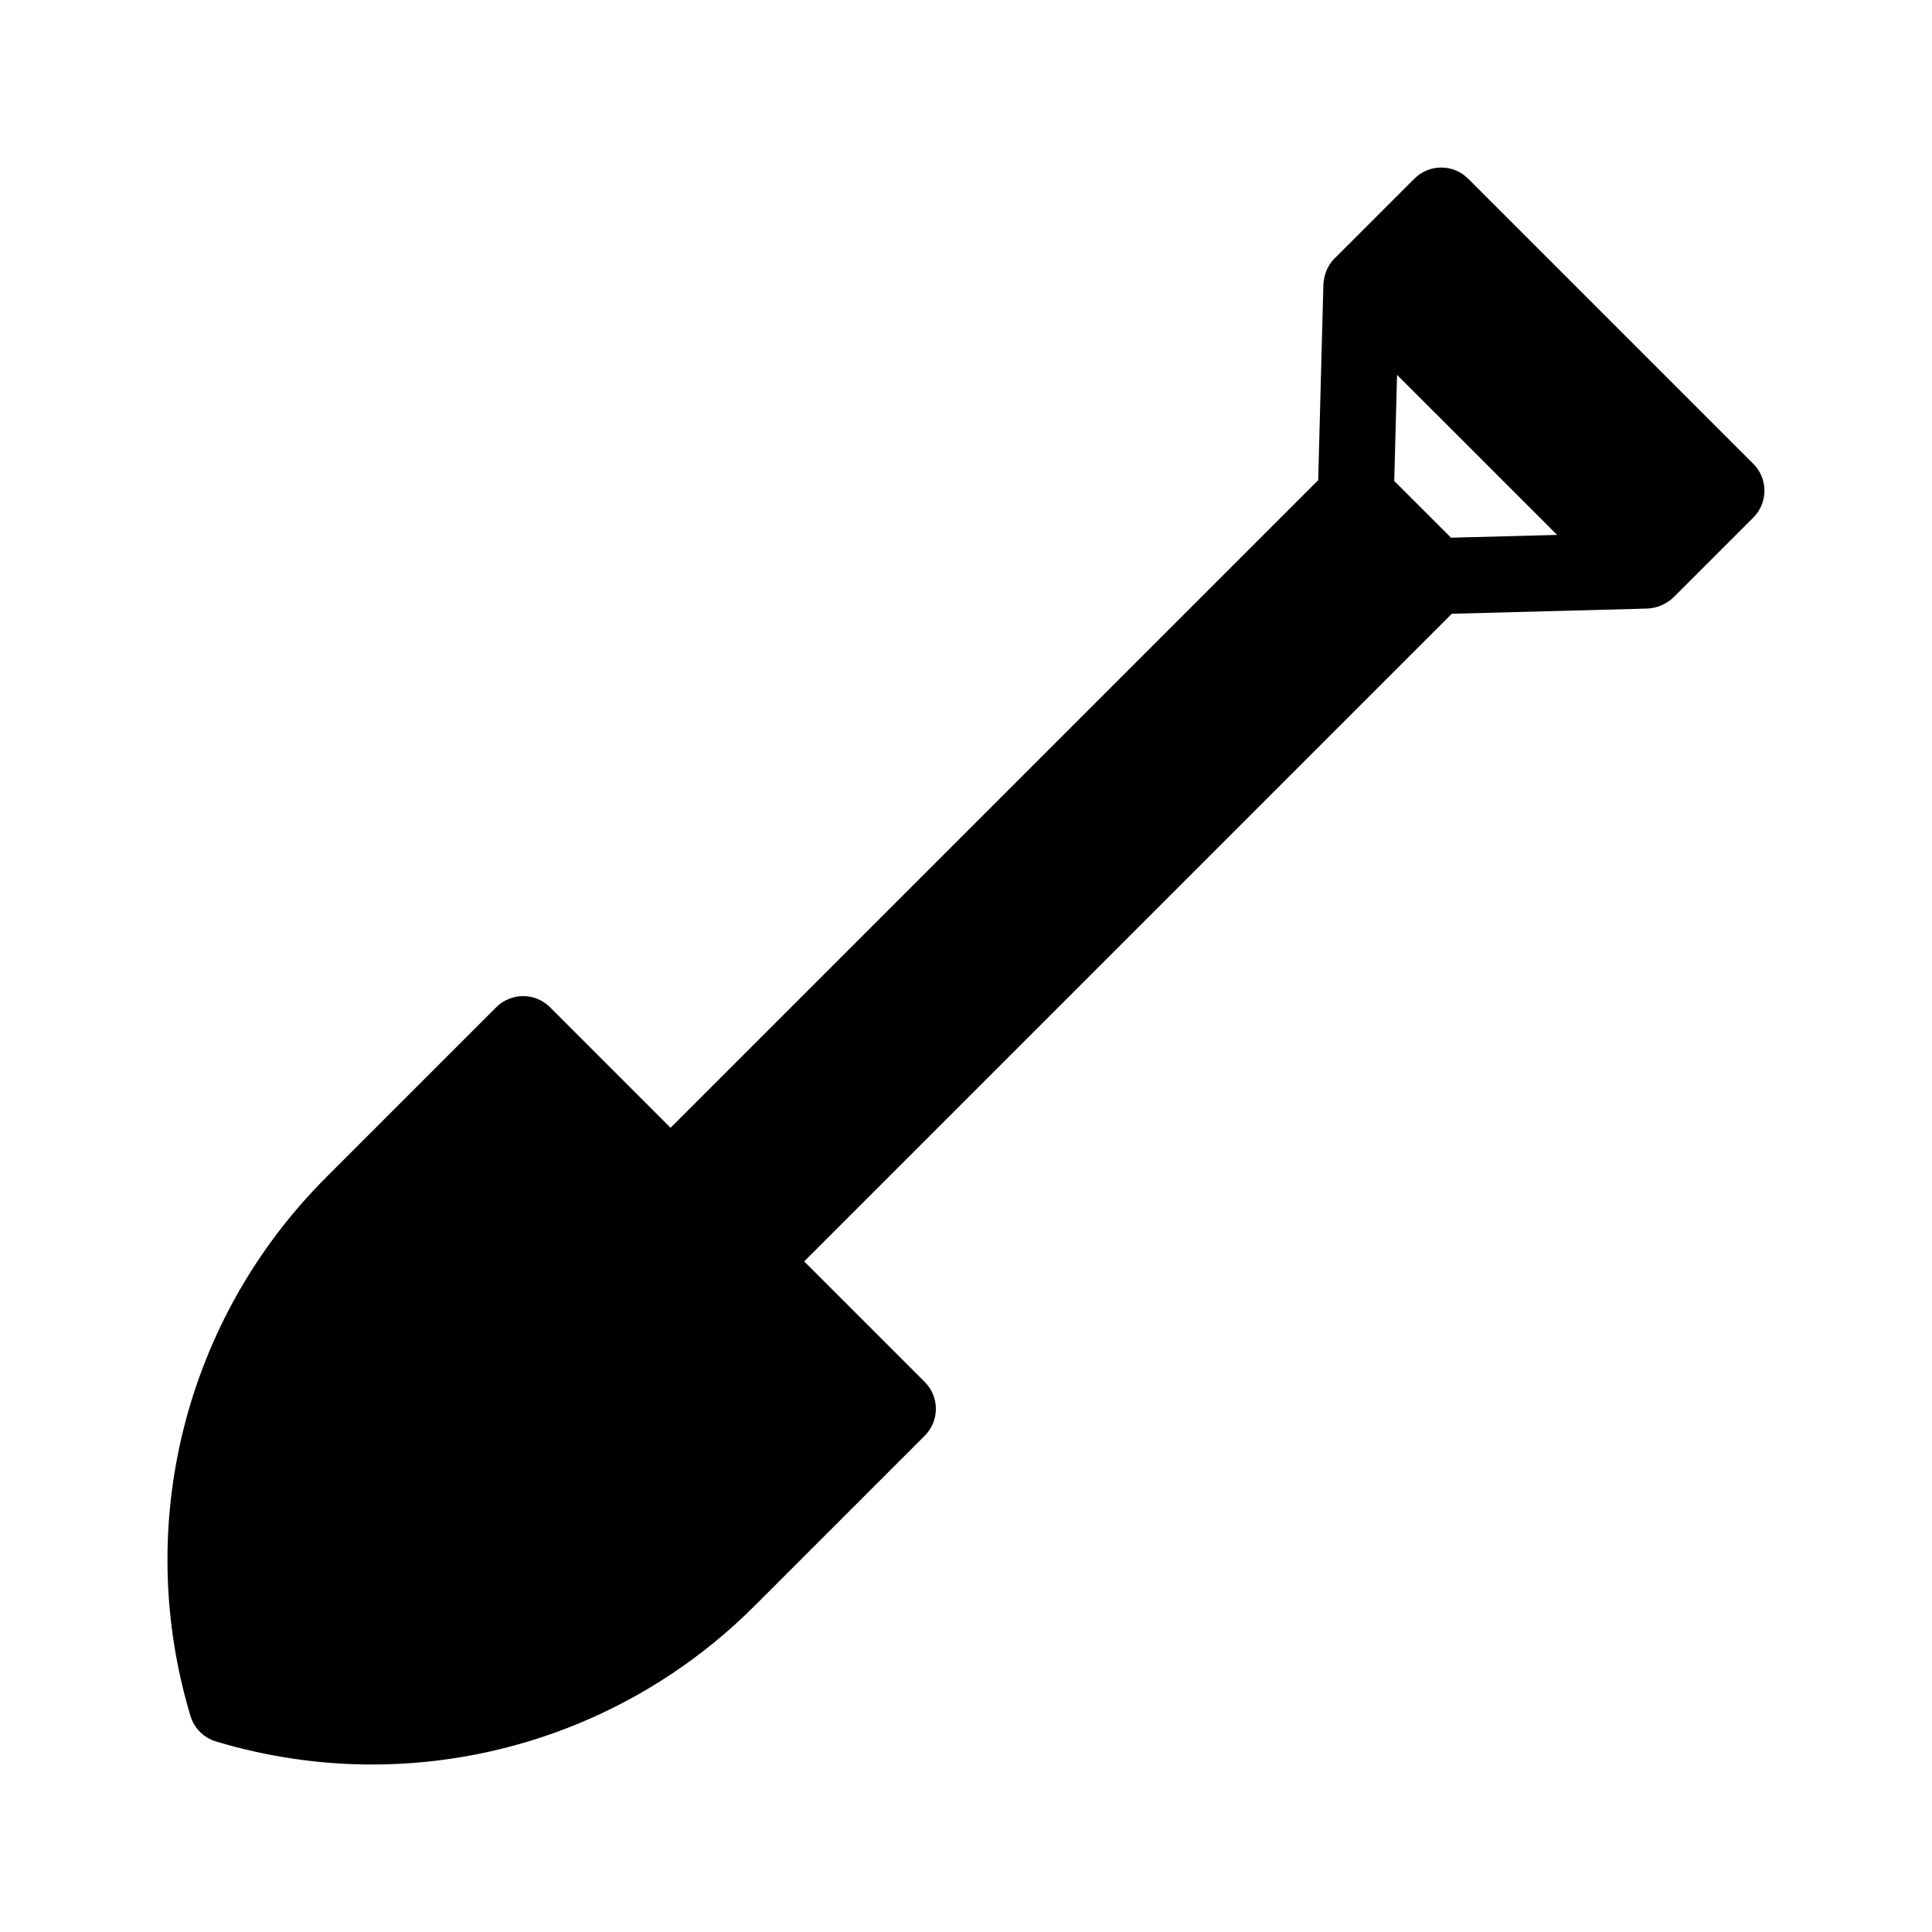
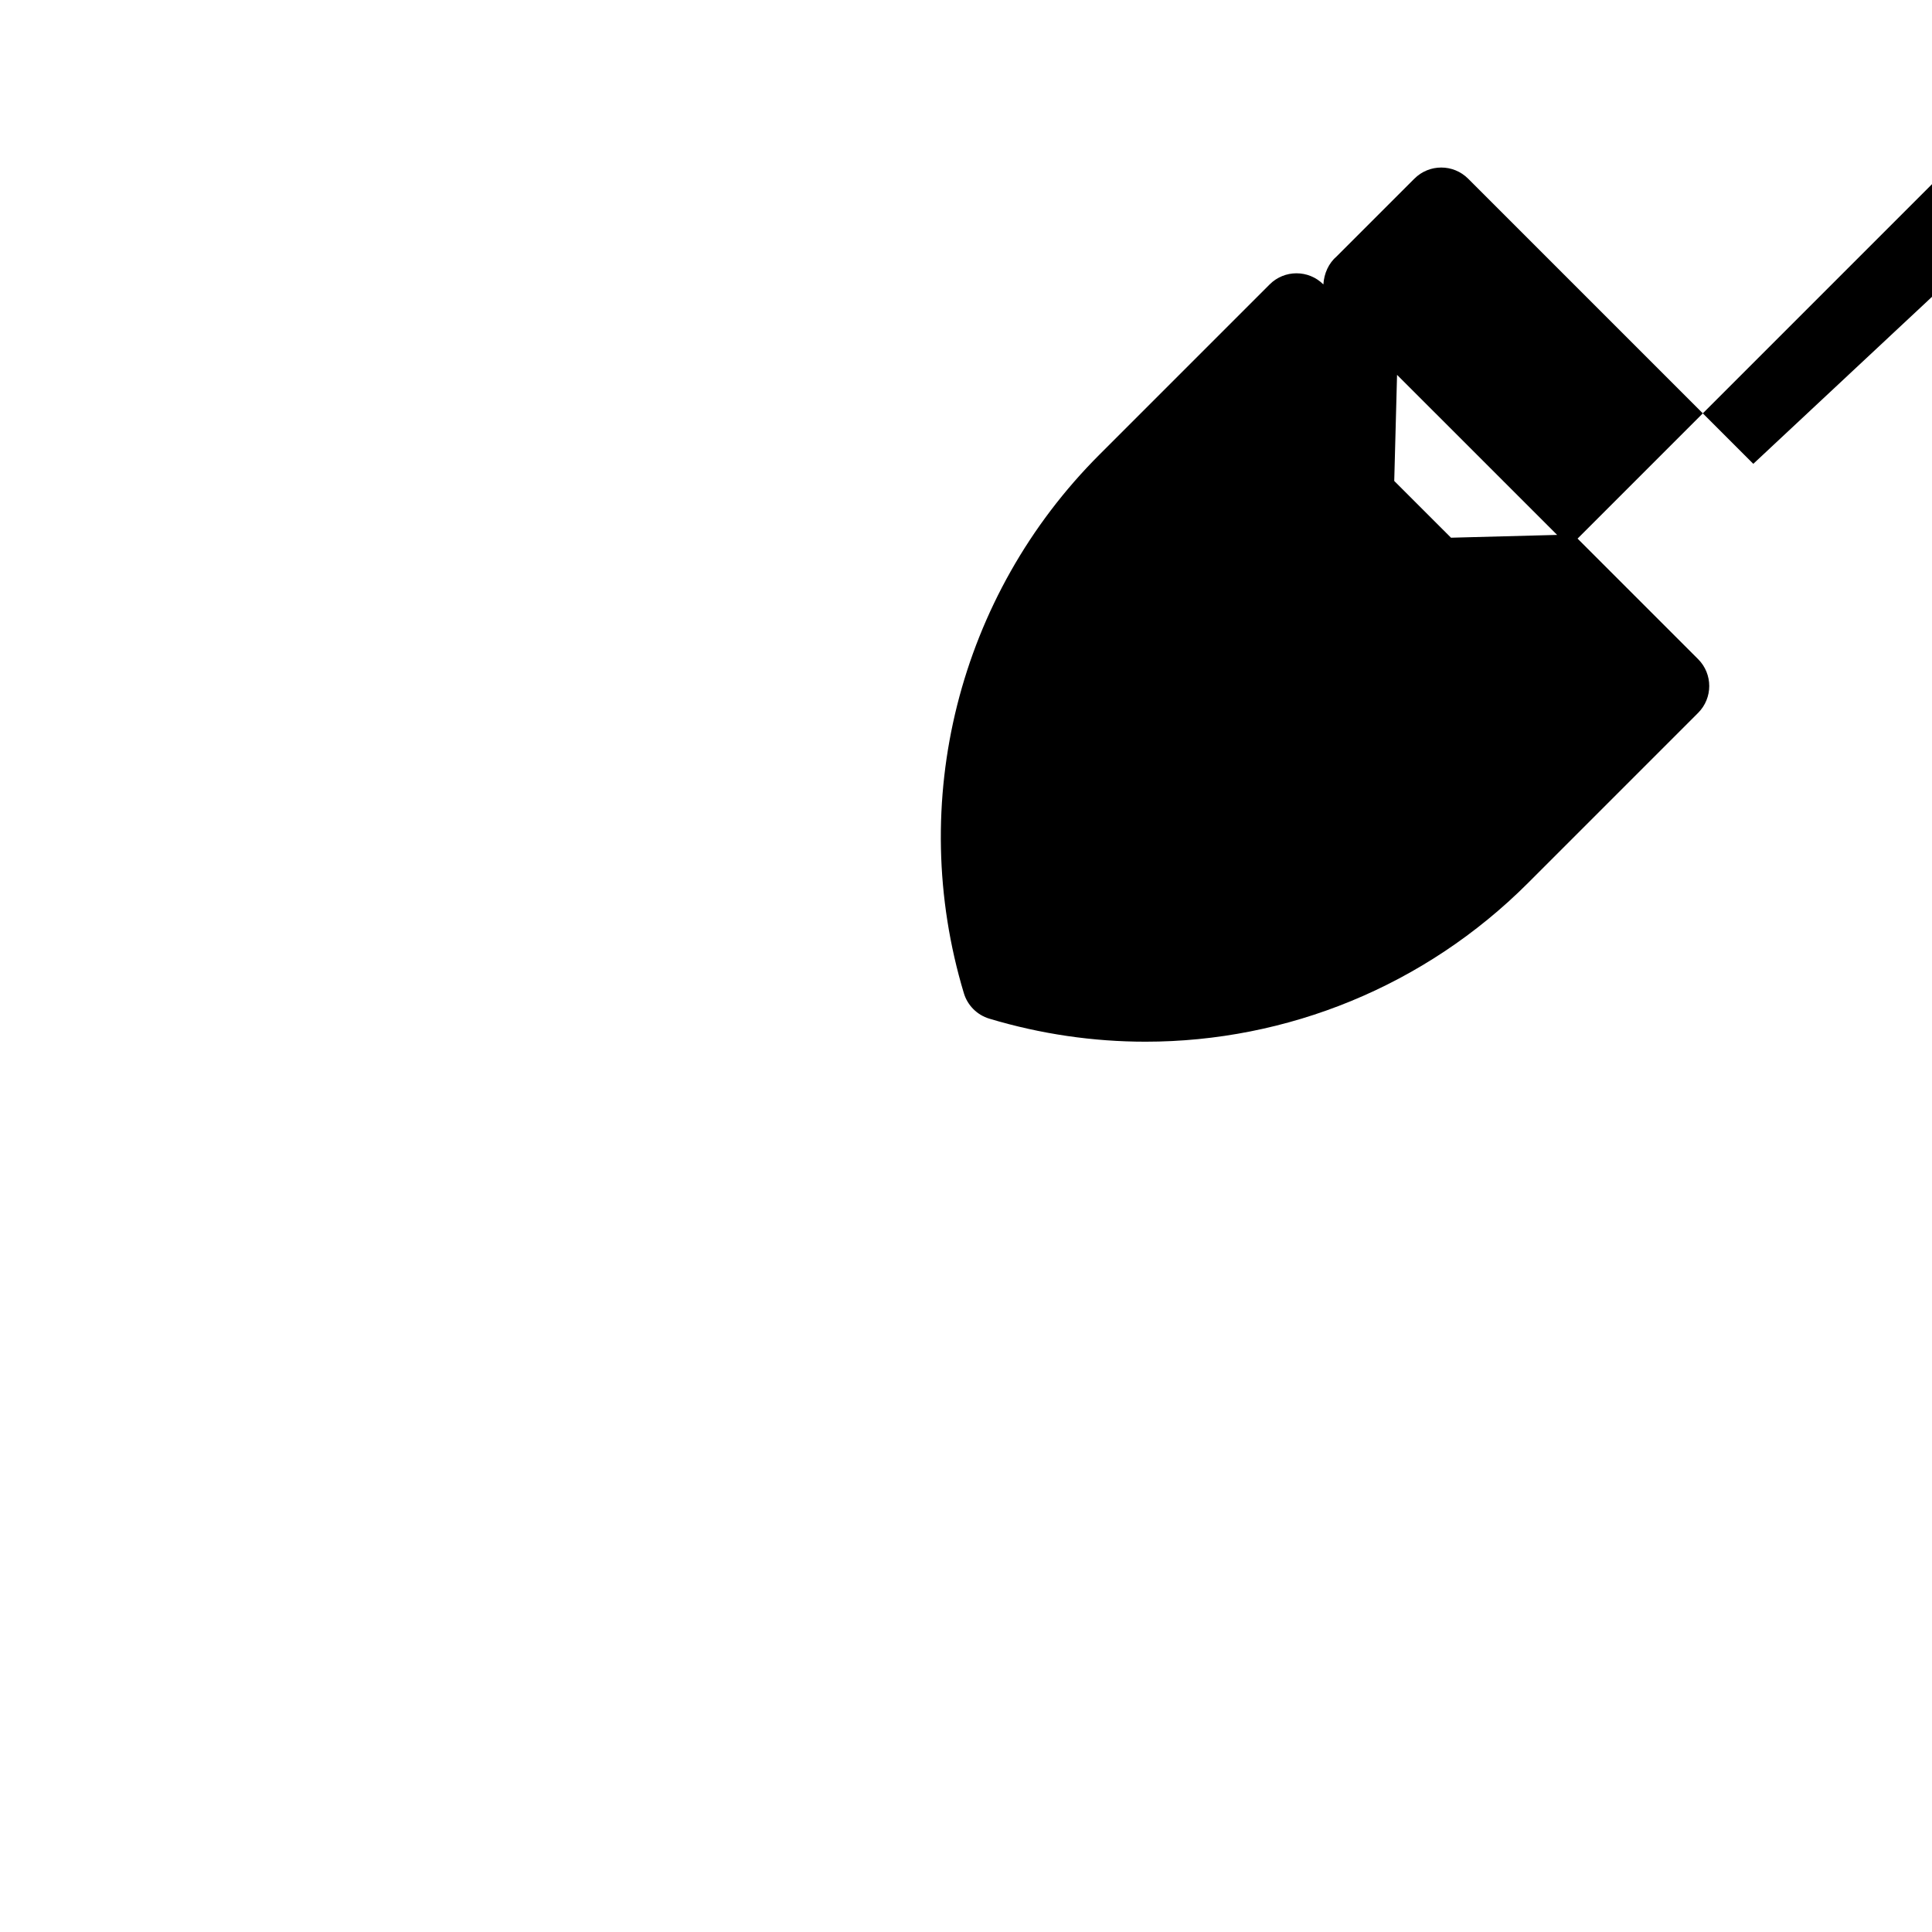
<svg xmlns="http://www.w3.org/2000/svg" fill="#000000" width="800px" height="800px" version="1.1" viewBox="144 144 512 512">
-   <path d="m608.64 266.92-75.57-75.57c-3.934-3.934-10.312-3.934-14.246 0l-20.535 20.535c-2.215 1.883-3.402 4.602-3.578 7.492l-1.375 51.867-171.63 171.63-31.945-31.945c-3.934-3.934-10.312-3.934-14.246 0l-45.102 45.102c-37.402 37.395-51.164 92.094-35.93 142.73 0.973 3.238 3.508 5.773 6.746 6.746 13.645 4.102 27.578 6.106 41.395 6.106 37.465 0 74.016-14.711 101.34-42.031l45.102-45.105c3.934-3.934 3.934-10.312 0-14.246l-31.945-31.941 171.63-171.64 51.867-1.371c2.586-0.16 4.953-1.168 6.856-2.949l21.164-21.164c3.941-3.938 3.941-10.309 0.004-14.25zm-51.988 18.836-28.121 0.742-15.043-15.039 0.746-28.121z" />
+   <path d="m608.64 266.92-75.57-75.57c-3.934-3.934-10.312-3.934-14.246 0l-20.535 20.535c-2.215 1.883-3.402 4.602-3.578 7.492c-3.934-3.934-10.312-3.934-14.246 0l-45.102 45.102c-37.402 37.395-51.164 92.094-35.93 142.73 0.973 3.238 3.508 5.773 6.746 6.746 13.645 4.102 27.578 6.106 41.395 6.106 37.465 0 74.016-14.711 101.34-42.031l45.102-45.105c3.934-3.934 3.934-10.312 0-14.246l-31.945-31.941 171.63-171.64 51.867-1.371c2.586-0.16 4.953-1.168 6.856-2.949l21.164-21.164c3.941-3.938 3.941-10.309 0.004-14.25zm-51.988 18.836-28.121 0.742-15.043-15.039 0.746-28.121z" />
</svg>